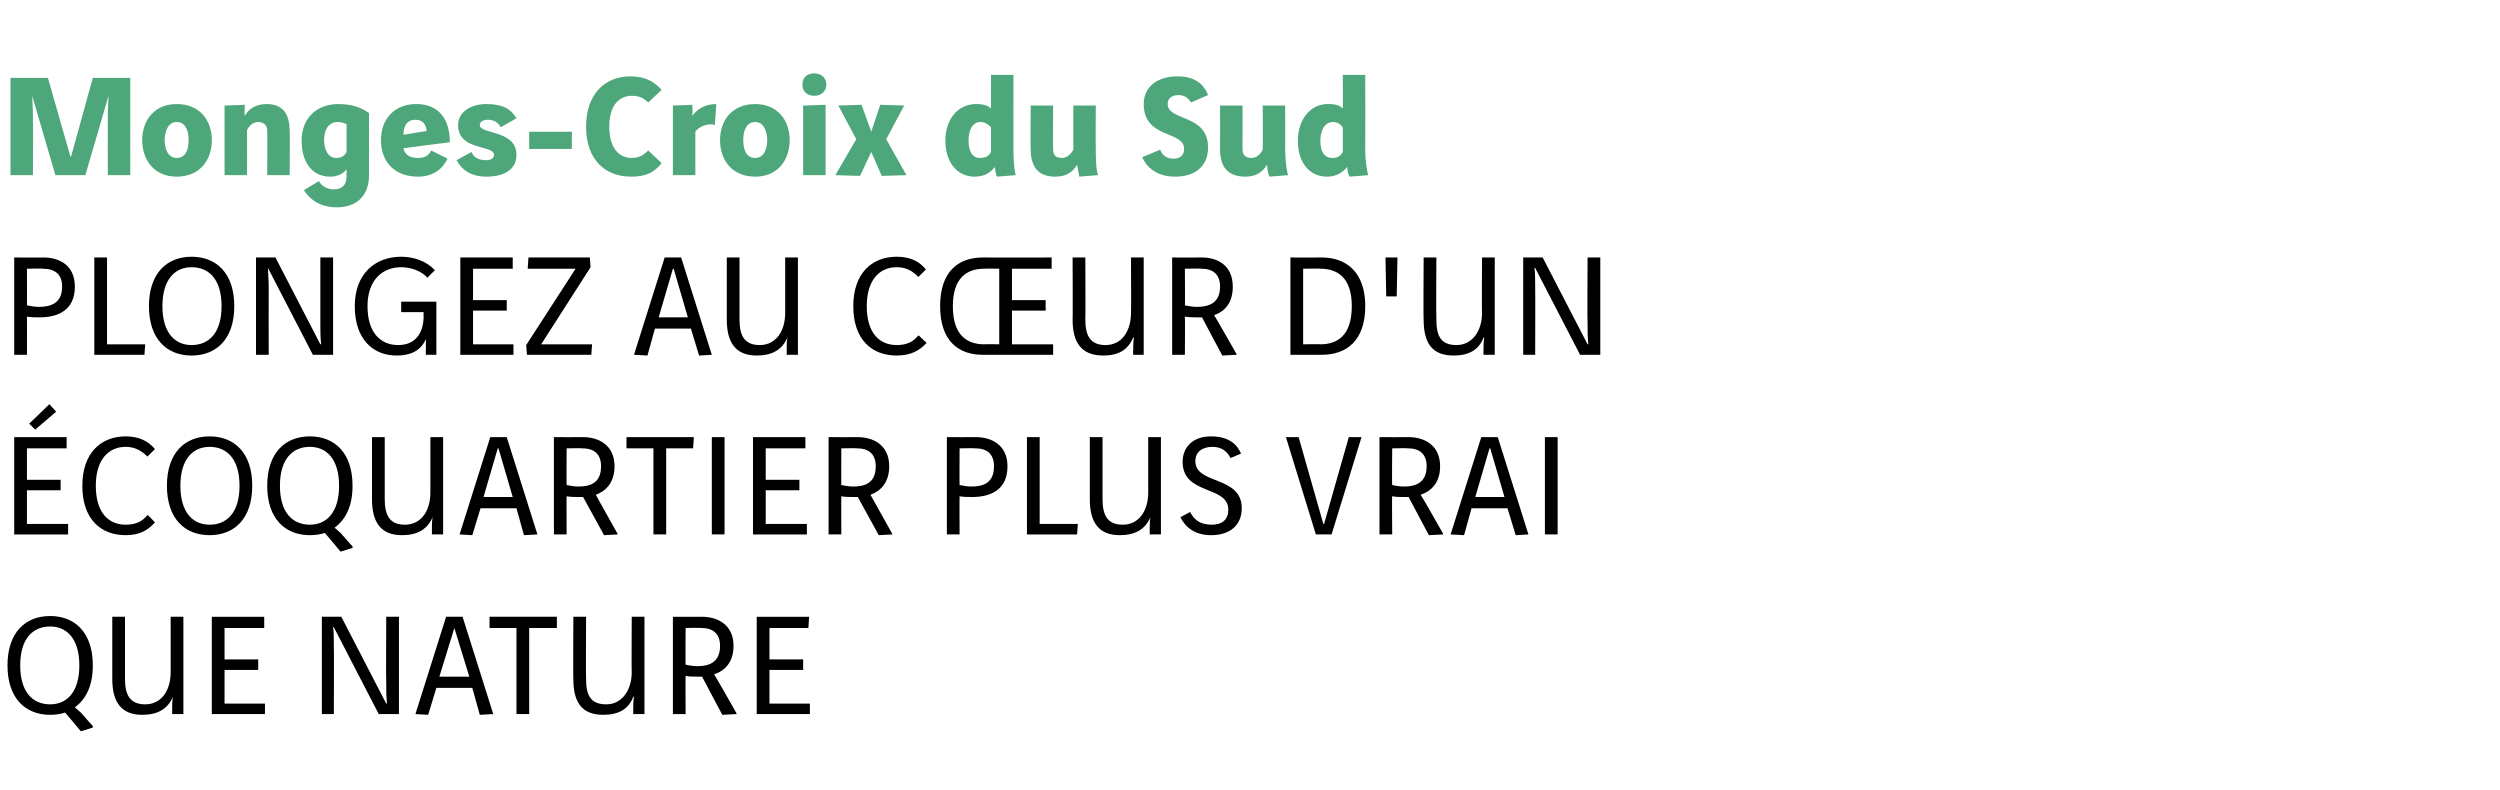
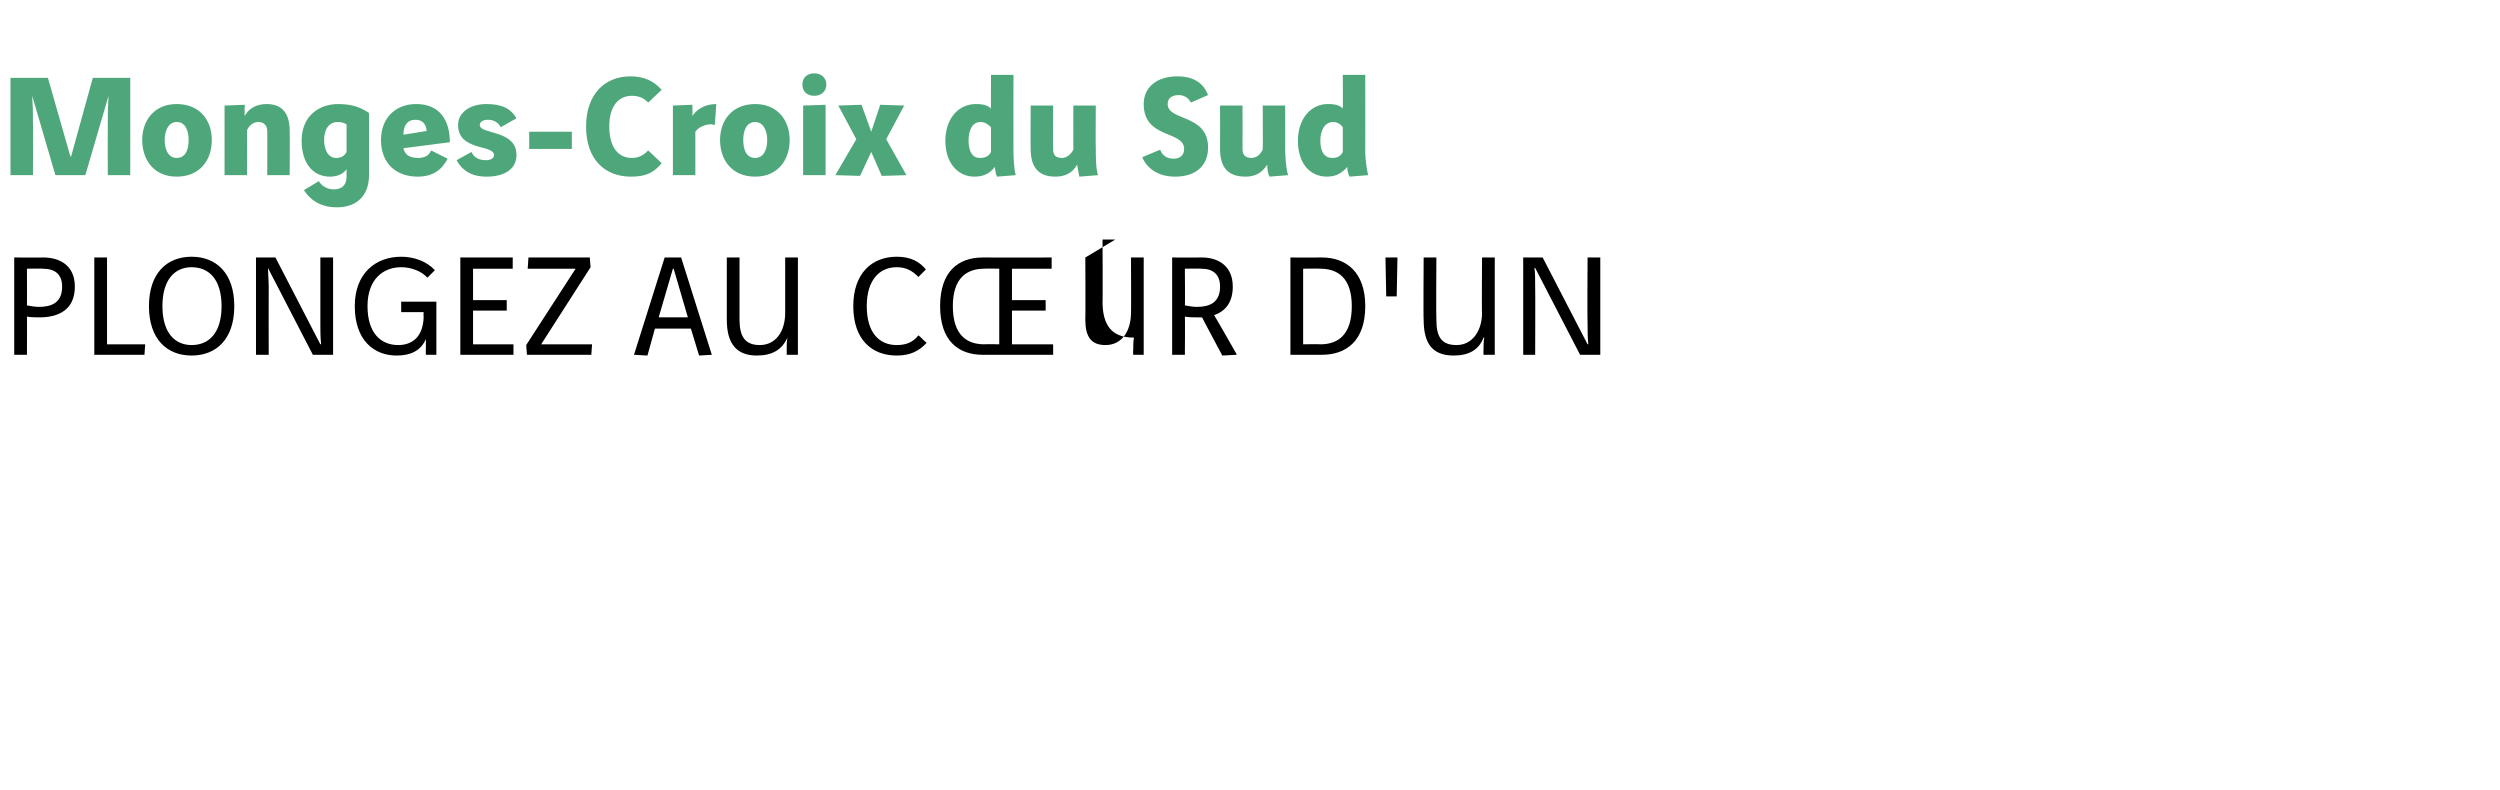
<svg xmlns="http://www.w3.org/2000/svg" version="1.1" width="334px" height="105.6px" viewBox="0 -8 334 105.6" style="top:-8px">
  <desc>Monges-Croix du Sud Plongez au cŒur d'un écoquartier plus vrai que nature</desc>
  <defs />
  <g id="Polygon10412">
-     <path d="m10.8 89.7c0 0-2.08-2.5-2.1-2.5c-.6.2-1.3.3-2 .3c-3.3 0-5.7-2.2-5.7-6.6c0-4.4 2.4-6.6 5.7-6.6c3.3 0 5.7 2.2 5.7 6.6c0 2.7-.9 4.5-2.4 5.6c.2.2.6.5.8.7c.18.24 1.6 1.8 1.6 1.8l0 .2l-1.6.5zm-8.1-8.8c0 3.6 1.7 5.2 4 5.2c2.2 0 3.9-1.6 3.9-5.2c0-3.6-1.7-5.2-3.9-5.2c-2.3 0-4 1.6-4 5.2zm14-6.5c0 0 0 8.26 0 8.3c0 2.2.7 3.4 2.7 3.4c2.2 0 3.4-1.9 3.4-4.3c0 .04 0-7.4 0-7.4l1.7 0l0 13l-1.5 0c0 0 .02-.6 0-.6c0-.6 0-1.2.1-1.7c0 0 0 0 0 0c-.7 1.6-2 2.4-4.1 2.4c-2.8 0-4-1.7-4-4.8c0 .04 0-8.3 0-8.3l1.7 0zm18.6 0l0 1.5l-5.3 0l0 4.2l4.5 0l0 1.4l-4.5 0l0 4.5l5.4 0l0 1.4l-7.1 0l0-13l7 0zm10.3 0l6 11.6c0 0 .06-.04.1 0c-.1-.9-.1-1.9-.1-2.7c-.04 0 0-8.9 0-8.9l1.7 0l0 13l-2.7 0l-6-11.6c0 0-.06-.02-.1 0c.1.5.1 1.7.1 2.5c.04 0 0 9.1 0 9.1l-1.6 0l0-13l2.6 0zm9.9 13l4.1-13l2.2 0l4.1 13l-1.8.1l-1-3.6l-4.8 0l-1.1 3.6l-1.7-.1zm5.2-11.5l0 0l-2 6.5l4 0l-2-6.5zm13.7-1.5l0 1.5l-3.7 0l0 11.5l-1.7 0l0-11.5l-3.6 0l0-1.5l9 0zm3.9 0c0 0-.04 8.26 0 8.3c0 2.2.6 3.4 2.7 3.4c2.1 0 3.4-1.9 3.4-4.3c-.04.04 0-7.4 0-7.4l1.7 0l0 13l-1.5 0c0 0-.02-.6 0-.6c0-.6 0-1.2.1-1.7c0 0-.1 0-.1 0c-.6 1.6-1.9 2.4-4 2.4c-2.9 0-4-1.7-4-4.8c-.04.04 0-8.3 0-8.3l1.7 0zm15.5 0c2 0 4.2 1 4.2 3.9c0 2.1-1.1 3.3-2.6 3.8c.04-.04 3 5.2 3 5.2l0 .1l-1.9.1c0 0-2.72-5.12-2.7-5.1c-.2 0-.4 0-.6 0c-.6 0-1.1 0-1.6-.1c-.04-.02 0 5.1 0 5.1l-1.7 0l0-13c0 0 3.88.02 3.9 0zm-2.2 6.4c.4.1 1 .2 1.6.2c1.5 0 3-.5 3-2.7c0-1.7-1-2.4-2.5-2.4c-.02-.04-2.1 0-2.1 0c0 0-.04 4.94 0 4.9zm16.5-6.4l-.1 1.5l-5.2 0l0 4.2l4.5 0l0 1.4l-4.5 0l0 4.5l5.4 0l0 1.4l-7.1 0l0-13l7 0z" stroke="none" fill="#000" />
-   </g>
+     </g>
  <g id="Polygon10411">
-     <path d="m8.9 50.4l0 1.5l-5.3 0l0 4.2l4.5 0l0 1.4l-4.5 0l0 4.5l5.5 0l0 1.4l-7.2 0l0-13l7 0zm-1.4-3.4l-2.8 2.4l-.8-.8l2.7-2.6l.9 1zm12.2 6c-.8-.8-1.7-1.3-2.9-1.3c-2.3 0-4 1.7-4 5.2c0 3.6 1.7 5.2 4 5.2c1.3 0 2.2-.4 2.9-1.3c.4.3.7.7 1 1c-1 1.1-2.1 1.7-3.9 1.7c-3.3 0-5.8-2.1-5.8-6.6c0-4.4 2.5-6.6 5.8-6.6c1.7 0 3 .6 3.9 1.7c0 0-1 1-1 1zm14 3.9c0 4.4-2.4 6.6-5.7 6.6c-3.3 0-5.7-2.2-5.7-6.6c0-4.4 2.4-6.6 5.7-6.6c3.3 0 5.7 2.2 5.7 6.6zm-9.6 0c0 3.6 1.7 5.2 3.9 5.2c2.3 0 4-1.6 4-5.2c0-3.6-1.7-5.2-4-5.2c-2.2 0-3.9 1.6-3.9 5.2zm21.4 8.8c0 0-2.08-2.5-2.1-2.5c-.6.2-1.3.3-2 .3c-3.3 0-5.7-2.2-5.7-6.6c0-4.4 2.4-6.6 5.7-6.6c3.3 0 5.7 2.2 5.7 6.6c0 2.7-.9 4.5-2.4 5.6c.2.2.6.5.8.7c.18.24 1.6 1.8 1.6 1.8l0 .2l-1.6.5zm-8.1-8.8c0 3.6 1.7 5.2 4 5.2c2.2 0 3.9-1.6 3.9-5.2c0-3.6-1.7-5.2-3.9-5.2c-2.3 0-4 1.6-4 5.2zm14-6.5c0 0 0 8.26 0 8.3c0 2.2.7 3.4 2.7 3.4c2.2 0 3.4-1.9 3.4-4.3c0 .04 0-7.4 0-7.4l1.7 0l0 13l-1.5 0c0 0 .02-.6 0-.6c0-.6 0-1.2.1-1.7c0 0 0 0 0 0c-.7 1.6-2 2.4-4.1 2.4c-2.8 0-4-1.7-4-4.8c0 .04 0-8.3 0-8.3l1.7 0zm10 13l4.1-13l2.2 0l4.1 13l-1.8.1l-1-3.6l-4.8 0l-1.1 3.6l-1.7-.1zm5.2-11.5l-.1 0l-1.9 6.5l3.9 0l-1.9-6.5zm11.3-1.5c2 0 4.2 1 4.2 3.9c0 2.1-1.1 3.3-2.5 3.8c-.04-.04 2.9 5.2 2.9 5.2l0 .1l-1.8.1c0 0-2.8-5.12-2.8-5.1c-.2 0-.4 0-.6 0c-.5 0-1.1 0-1.6-.1c-.02-.02 0 5.1 0 5.1l-1.7 0l0-13c0 0 3.9.02 3.9 0zm-2.2 6.4c.5.1 1 .2 1.6.2c1.6 0 3-.5 3-2.7c0-1.7-1-2.4-2.5-2.4c0-.04-2.1 0-2.1 0c0 0-.02 4.94 0 4.9zm17-6.4l-.1 1.5l-3.6 0l0 11.5l-1.7 0l0-11.5l-3.6 0l0-1.5l9 0zm4.1 0l0 13l-1.7 0l0-13l1.7 0zm10.8 0l0 1.5l-5.3 0l0 4.2l4.5 0l0 1.4l-4.5 0l0 4.5l5.5 0l0 1.4l-7.2 0l0-13l7 0zm7 0c2 0 4.2 1 4.2 3.9c0 2.1-1.1 3.3-2.5 3.8c-.04-.04 2.9 5.2 2.9 5.2l0 .1l-1.8.1c0 0-2.8-5.12-2.8-5.1c-.2 0-.4 0-.6 0c-.5 0-1.1 0-1.6-.1c-.02-.02 0 5.1 0 5.1l-1.7 0l0-13c0 0 3.9.02 3.9 0zm-2.2 6.4c.5.1 1 .2 1.6.2c1.6 0 3-.5 3-2.7c0-1.7-1-2.4-2.5-2.4c0-.04-2.1 0-2.1 0c0 0-.02 4.94 0 4.9zm18-6.4c2 0 4.2 1 4.2 3.9c0 3.1-2.2 4.1-4.7 4.1c-.6 0-1.2 0-1.7-.1c-.02-.02 0 5.1 0 5.1l-1.7 0l0-13c0 0 3.9.02 3.9 0zm-2.2 6.4c.5.1 1 .2 1.6.2c1.6 0 3-.5 3-2.7c0-1.7-1-2.4-2.5-2.4c0-.04-2.1 0-2.1 0c0 0-.02 4.94 0 4.9zm10.7-6.4l0 11.6l5.1 0l-.1 1.4l-6.7 0l0-13l1.7 0zm8.4 0c0 0 0 8.26 0 8.3c0 2.2.7 3.4 2.7 3.4c2.2 0 3.4-1.9 3.4-4.3c0 .04 0-7.4 0-7.4l1.7 0l0 13l-1.5 0c0 0 .02-.6 0-.6c0-.6 0-1.2.1-1.7c0 0 0 0 0 0c-.7 1.6-2 2.4-4.1 2.4c-2.8 0-4-1.7-4-4.8c0 .04 0-8.3 0-8.3l1.7 0zm17.1 2.8c-.4-.8-1.1-1.5-2.4-1.5c-1.4 0-2.3.7-2.3 1.9c0 3.2 6.2 1.9 6.2 6.3c0 2.2-1.5 3.6-4.1 3.6c-2.1 0-3.4-1-4.1-2.4c0 0 1.3-.7 1.3-.7c.5 1 1.3 1.7 2.9 1.7c1.4 0 2.2-.7 2.2-2c0-3.3-6.1-1.9-6.1-6.4c0-1.9 1.3-3.4 3.8-3.4c2.4 0 3.5 1.1 4 2.3c0 0-1.4.6-1.4.6zm17.5-2.8l-4 13l-2.1 0l-4-13l1.7 0l3.3 11.6l.1 0l3.3-11.6l1.7 0zm6.3 0c2 0 4.2 1 4.2 3.9c0 2.1-1.1 3.3-2.6 3.8c.03-.04 3 5.2 3 5.2l0 .1l-1.9.1c0 0-2.73-5.12-2.7-5.1c-.2 0-.4 0-.6 0c-.6 0-1.1 0-1.6-.1c-.05-.02 0 5.1 0 5.1l-1.7 0l0-13c0 0 3.87.02 3.9 0zm-2.2 6.4c.4.1 1 .2 1.6.2c1.5 0 3-.5 3-2.7c0-1.7-1-2.4-2.5-2.4c-.03-.04-2.1 0-2.1 0c0 0-.05 4.94 0 4.9zm7.8 6.6l4.1-13l2.2 0l4.1 13l-1.7.1l-1.1-3.6l-4.8 0l-1 3.6l-1.8-.1zm5.3-11.5l-.1 0l-1.9 6.5l3.9 0l-1.9-6.5zm9-1.5l0 13l-1.7 0l0-13l1.7 0z" stroke="none" fill="#000" />
-   </g>
+     </g>
  <g id="Polygon10410">
-     <path d="m5.8 26.4c2.1 0 4.2 1 4.2 3.9c0 3.1-2.2 4.1-4.7 4.1c-.6 0-1.1 0-1.7-.1c.02-.02 0 5.1 0 5.1l-1.7 0l0-13c0 0 3.94.02 3.9 0zm-2.2 6.4c.5.1 1.1.2 1.6.2c1.6 0 3.1-.5 3.1-2.7c0-1.7-1-2.4-2.6-2.4c.04-.04-2.1 0-2.1 0c0 0 .02 4.94 0 4.9zm10.7-6.4l0 11.6l5.1 0l-.1 1.4l-6.7 0l0-13l1.7 0zm17 6.5c0 4.4-2.4 6.6-5.7 6.6c-3.3 0-5.7-2.2-5.7-6.6c0-4.4 2.4-6.6 5.7-6.6c3.3 0 5.7 2.2 5.7 6.6zm-9.6 0c0 3.6 1.7 5.2 3.9 5.2c2.3 0 4-1.6 4-5.2c0-3.6-1.7-5.2-4-5.2c-2.2 0-3.9 1.6-3.9 5.2zm15.1-6.5l6 11.6c0 0 .1-.04.1 0c-.1-.9-.1-1.9-.1-2.7c0 0 0-8.9 0-8.9l1.7 0l0 13l-2.7 0l-6-11.6c0 0-.02-.02 0 0c0 .5.1 1.7.1 2.5c-.02 0 0 9.1 0 9.1l-1.7 0l0-13l2.6 0zm20.3 2.7c-.8-.9-2.2-1.4-3.5-1.4c-2.4 0-4.5 1.6-4.5 5.2c0 3.5 1.7 5.2 4.1 5.2c2.3 0 3.4-1.6 3.4-3.9c-.04.04 0-.5 0-.5l-3 0l0-1.4l4.7 0l0 7.1l-1.4 0c0 0-.04-.68 0-.7c0-.4 0-.9 0-1.4c0 0 0 0 0 0c-.7 1.6-2.1 2.2-3.9 2.2c-3.1 0-5.6-2.1-5.6-6.6c0-4.4 2.8-6.6 6.2-6.6c1.7 0 3.4.6 4.5 1.8c0 0-1 1-1 1zm11.4-2.7l0 1.5l-5.3 0l0 4.2l4.5 0l0 1.4l-4.5 0l0 4.5l5.4 0l0 1.4l-7.1 0l0-13l7 0zm10.3 0l.1 1.3l-6.6 10.3l6.8 0l-.1 1.4l-8.6 0l-.1-1.3l6.6-10.2l-6.4 0l.1-1.5l8.2 0zm5.9 13l4.1-13l2.2 0l4.1 13l-1.7.1l-1.1-3.6l-4.8 0l-1 3.6l-1.8-.1zm5.3-11.5l-.1 0l-1.9 6.5l3.9 0l-1.9-6.5zm8.8-1.5c0 0 0 8.26 0 8.3c0 2.2.7 3.4 2.7 3.4c2.2 0 3.4-1.9 3.4-4.3c0 .04 0-7.4 0-7.4l1.7 0l0 13l-1.5 0c0 0 .02-.6 0-.6c0-.6 0-1.2.1-1.7c0 0 0 0 0 0c-.7 1.6-2 2.4-4.1 2.4c-2.8 0-4-1.7-4-4.8c0 .04 0-8.3 0-8.3l1.7 0zm23.9 2.6c-.8-.8-1.6-1.3-2.9-1.3c-2.3 0-4 1.7-4 5.2c0 3.6 1.7 5.2 4 5.2c1.3 0 2.2-.4 2.9-1.3c.4.3.7.7 1.1 1c-1 1.1-2.2 1.7-4 1.7c-3.3 0-5.8-2.1-5.8-6.6c0-4.4 2.5-6.6 5.8-6.6c1.8 0 3 .6 3.9 1.7c0 0-1 1-1 1zm17.8-1.1l-5.3 0l0 4.2l4.5 0l0 1.4l-4.5 0l0 4.5l5.5 0l0 1.4c0 0-9.38 0-9.4 0c-3.3 0-5.7-1.9-5.7-6.5c0-4.6 2.4-6.5 5.7-6.5c.02.02 9.2 0 9.2 0l0 1.5zm-9 0c-2.3 0-4.2 1.2-4.2 5c0 3.9 1.9 5.1 4.2 5.1c0-.04 2 0 2 0l0-10.1c0 0-2-.04-2 0zm13.5-1.5c0 0 .04 8.26 0 8.3c0 2.2.7 3.4 2.7 3.4c2.2 0 3.4-1.9 3.4-4.3c.04.04 0-7.4 0-7.4l1.7 0l0 13l-1.4 0c0 0-.04-.6 0-.6c0-.6 0-1.2.1-1.7c0 0-.1 0-.1 0c-.7 1.6-1.9 2.4-4 2.4c-2.9 0-4.1-1.7-4.1-4.8c.04.04 0-8.3 0-8.3l1.7 0zm15.6 0c2 0 4.1 1 4.1 3.9c0 2.1-1 3.3-2.5 3.8c.02-.04 3 5.2 3 5.2l0 .1l-1.9.1c0 0-2.74-5.12-2.7-5.1c-.2 0-.4 0-.6 0c-.6 0-1.1 0-1.7-.1c.04-.02 0 5.1 0 5.1l-1.7 0l0-13c0 0 3.96.02 4 0zm-2.3 6.4c.5.1 1.1.2 1.6.2c1.6 0 3.1-.5 3.1-2.7c0-1.7-1-2.4-2.5-2.4c-.04-.04-2.2 0-2.2 0c0 0 .04 4.94 0 4.9zm18.3-6.4c3.3 0 5.8 2 5.8 6.5c0 4.6-2.5 6.5-5.8 6.5c0 0-4.2 0-4.2 0l0-13c0 0 4.2.02 4.2 0zm-2.5 11.6c0 0 2.32-.04 2.3 0c2.3 0 4.2-1.2 4.2-5.1c0-3.8-1.9-5-4.2-5c.02-.04-2.3 0-2.3 0l0 10.1zm12.6-11.6l-.1 5.2l-1.4 0l-.1-5.2l1.6 0zm5.2 0c0 0-.05 8.26 0 8.3c0 2.2.6 3.4 2.7 3.4c2.1 0 3.4-1.9 3.4-4.3c-.05.04 0-7.4 0-7.4l1.7 0l0 13l-1.5 0c0 0-.03-.6 0-.6c0-.6 0-1.2.1-1.7c0 0-.1 0-.1 0c-.6 1.6-1.9 2.4-4 2.4c-2.9 0-4-1.7-4-4.8c-.05.04 0-8.3 0-8.3l1.7 0zm14.2 0l6 11.6c0 0 .05-.04.1 0c-.1-.9-.1-1.9-.1-2.7c-.05 0 0-8.9 0-8.9l1.7 0l0 13l-2.7 0l-6-11.6c0 0-.07-.02-.1 0c.1.5.1 1.7.1 2.5c.03 0 0 9.1 0 9.1l-1.6 0l0-13l2.6 0z" stroke="none" fill="#000" />
+     <path d="m5.8 26.4c2.1 0 4.2 1 4.2 3.9c0 3.1-2.2 4.1-4.7 4.1c-.6 0-1.1 0-1.7-.1c.02-.02 0 5.1 0 5.1l-1.7 0l0-13c0 0 3.94.02 3.9 0zm-2.2 6.4c.5.1 1.1.2 1.6.2c1.6 0 3.1-.5 3.1-2.7c0-1.7-1-2.4-2.6-2.4c.04-.04-2.1 0-2.1 0c0 0 .02 4.94 0 4.9zm10.7-6.4l0 11.6l5.1 0l-.1 1.4l-6.7 0l0-13l1.7 0zm17 6.5c0 4.4-2.4 6.6-5.7 6.6c-3.3 0-5.7-2.2-5.7-6.6c0-4.4 2.4-6.6 5.7-6.6c3.3 0 5.7 2.2 5.7 6.6zm-9.6 0c0 3.6 1.7 5.2 3.9 5.2c2.3 0 4-1.6 4-5.2c0-3.6-1.7-5.2-4-5.2c-2.2 0-3.9 1.6-3.9 5.2zm15.1-6.5l6 11.6c0 0 .1-.04.1 0c-.1-.9-.1-1.9-.1-2.7c0 0 0-8.9 0-8.9l1.7 0l0 13l-2.7 0l-6-11.6c0 0-.02-.02 0 0c0 .5.1 1.7.1 2.5c-.02 0 0 9.1 0 9.1l-1.7 0l0-13l2.6 0zm20.3 2.7c-.8-.9-2.2-1.4-3.5-1.4c-2.4 0-4.5 1.6-4.5 5.2c0 3.5 1.7 5.2 4.1 5.2c2.3 0 3.4-1.6 3.4-3.9c-.04.04 0-.5 0-.5l-3 0l0-1.4l4.7 0l0 7.1l-1.4 0c0 0-.04-.68 0-.7c0-.4 0-.9 0-1.4c0 0 0 0 0 0c-.7 1.6-2.1 2.2-3.9 2.2c-3.1 0-5.6-2.1-5.6-6.6c0-4.4 2.8-6.6 6.2-6.6c1.7 0 3.4.6 4.5 1.8c0 0-1 1-1 1zm11.4-2.7l0 1.5l-5.3 0l0 4.2l4.5 0l0 1.4l-4.5 0l0 4.5l5.4 0l0 1.4l-7.1 0l0-13l7 0zm10.3 0l.1 1.3l-6.6 10.3l6.8 0l-.1 1.4l-8.6 0l-.1-1.3l6.6-10.2l-6.4 0l.1-1.5l8.2 0zm5.9 13l4.1-13l2.2 0l4.1 13l-1.7.1l-1.1-3.6l-4.8 0l-1 3.6l-1.8-.1zm5.3-11.5l-.1 0l-1.9 6.5l3.9 0l-1.9-6.5zm8.8-1.5c0 0 0 8.26 0 8.3c0 2.2.7 3.4 2.7 3.4c2.2 0 3.4-1.9 3.4-4.3c0 .04 0-7.4 0-7.4l1.7 0l0 13l-1.5 0c0 0 .02-.6 0-.6c0-.6 0-1.2.1-1.7c0 0 0 0 0 0c-.7 1.6-2 2.4-4.1 2.4c-2.8 0-4-1.7-4-4.8c0 .04 0-8.3 0-8.3l1.7 0zm23.9 2.6c-.8-.8-1.6-1.3-2.9-1.3c-2.3 0-4 1.7-4 5.2c0 3.6 1.7 5.2 4 5.2c1.3 0 2.2-.4 2.9-1.3c.4.3.7.7 1.1 1c-1 1.1-2.2 1.7-4 1.7c-3.3 0-5.8-2.1-5.8-6.6c0-4.4 2.5-6.6 5.8-6.6c1.8 0 3 .6 3.9 1.7c0 0-1 1-1 1zm17.8-1.1l-5.3 0l0 4.2l4.5 0l0 1.4l-4.5 0l0 4.5l5.5 0l0 1.4c0 0-9.38 0-9.4 0c-3.3 0-5.7-1.9-5.7-6.5c0-4.6 2.4-6.5 5.7-6.5c.02.02 9.2 0 9.2 0l0 1.5zm-9 0c-2.3 0-4.2 1.2-4.2 5c0 3.9 1.9 5.1 4.2 5.1c0-.04 2 0 2 0l0-10.1c0 0-2-.04-2 0zm13.5-1.5c0 0 .04 8.26 0 8.3c0 2.2.7 3.4 2.7 3.4c2.2 0 3.4-1.9 3.4-4.3c.04.04 0-7.4 0-7.4l1.7 0l0 13l-1.4 0c0 0-.04-.6 0-.6c0-.6 0-1.2.1-1.7c0 0-.1 0-.1 0c-2.9 0-4.1-1.7-4.1-4.8c.04.04 0-8.3 0-8.3l1.7 0zm15.6 0c2 0 4.1 1 4.1 3.9c0 2.1-1 3.3-2.5 3.8c.02-.04 3 5.2 3 5.2l0 .1l-1.9.1c0 0-2.74-5.12-2.7-5.1c-.2 0-.4 0-.6 0c-.6 0-1.1 0-1.7-.1c.04-.02 0 5.1 0 5.1l-1.7 0l0-13c0 0 3.96.02 4 0zm-2.3 6.4c.5.1 1.1.2 1.6.2c1.6 0 3.1-.5 3.1-2.7c0-1.7-1-2.4-2.5-2.4c-.04-.04-2.2 0-2.2 0c0 0 .04 4.94 0 4.9zm18.3-6.4c3.3 0 5.8 2 5.8 6.5c0 4.6-2.5 6.5-5.8 6.5c0 0-4.2 0-4.2 0l0-13c0 0 4.2.02 4.2 0zm-2.5 11.6c0 0 2.32-.04 2.3 0c2.3 0 4.2-1.2 4.2-5.1c0-3.8-1.9-5-4.2-5c.02-.04-2.3 0-2.3 0l0 10.1zm12.6-11.6l-.1 5.2l-1.4 0l-.1-5.2l1.6 0zm5.2 0c0 0-.05 8.26 0 8.3c0 2.2.6 3.4 2.7 3.4c2.1 0 3.4-1.9 3.4-4.3c-.05.04 0-7.4 0-7.4l1.7 0l0 13l-1.5 0c0 0-.03-.6 0-.6c0-.6 0-1.2.1-1.7c0 0-.1 0-.1 0c-.6 1.6-1.9 2.4-4 2.4c-2.9 0-4-1.7-4-4.8c-.05.04 0-8.3 0-8.3l1.7 0zm14.2 0l6 11.6c0 0 .05-.04.1 0c-.1-.9-.1-1.9-.1-2.7c-.05 0 0-8.9 0-8.9l1.7 0l0 13l-2.7 0l-6-11.6c0 0-.07-.02-.1 0c.1.5.1 1.7.1 2.5c.03 0 0 9.1 0 9.1l-1.6 0l0-13l2.6 0z" stroke="none" fill="#000" />
  </g>
  <g id="Polygon10409">
    <path d="m1.4 2.4l5 0l3 10.5l.1 0l2.9-10.5l5 0l0 13l-3 0c0 0-.02-7 0-7c0-1.5 0-2 .1-3.6c.04-.04 0 0 0 0l-3.1 10.6l-4 0l-3.1-10.6c0 0-.02-.04 0 0c.1 1.6.1 2.1.1 3.6c.04 0 0 7 0 7l-3 0l0-13zm20.6 8.3c0 1.3.5 2.4 1.6 2.4c1.2 0 1.6-1.1 1.6-2.4c0-1.2-.4-2.4-1.6-2.4c-1.1 0-1.6 1.2-1.6 2.4zm6.3 0c0 2.7-1.6 4.9-4.7 4.9c-3 0-4.6-2.2-4.6-4.9c0-2.6 1.6-4.8 4.6-4.8c3.1 0 4.7 2.2 4.7 4.8zm4.4-4.7c0 0-.04 1.46 0 1.5c.5-1 1.6-1.6 2.9-1.6c1.9 0 3.1 1 3.1 3.6c.04.04 0 5.9 0 5.9l-3 0c0 0 .04-5.9 0-5.9c0-.8-.5-1.2-1.2-1.2c-.6 0-1.2.4-1.5 1.1c.02.02 0 6 0 6l-3 0l0-9.3l2.7-.1zm16.6 9.4c0 2.8-1.7 4.3-4.3 4.3c-1.7 0-3.3-.6-4.4-2.3c0 0 2-1.2 2-1.2c.4.7 1.2 1.1 2 1.1c1.1 0 1.7-.6 1.7-1.7c0 0 0-1 0-1c-.4.6-1.2 1-2.2 1c-2.3 0-3.8-1.8-3.8-4.8c0-3.3 2.3-4.9 4.9-4.9c1.9 0 3.1.5 4.1 1.2c0 0 0 8.3 0 8.3zm-4.2-7.1c-1 0-1.8.8-1.8 2.4c0 1.4.6 2.4 1.6 2.4c.6 0 1.1-.2 1.4-.8c0 0 0-3.7 0-3.7c-.4-.2-.7-.3-1.2-.3zm8.8 3.5c.2 1 1 1.3 2 1.3c.8 0 1.4-.3 1.7-1c0 0 2.2 1.1 2.2 1.1c-.7 1.4-1.9 2.4-4 2.4c-2.8 0-4.9-1.7-4.9-4.9c0-2.9 1.9-4.8 4.7-4.8c3.1 0 4.5 2.1 4.5 5.1c0 0-6.2.8-6.2.8zm3.1-2.3c-.1-1-.6-1.5-1.5-1.5c-1.1 0-1.6.8-1.6 2c0 0 3.1-.5 3.1-.5zm9.9-.5c-.3-.6-.9-1-1.7-1c-.7 0-1.1.3-1.1.7c0 1.3 4.9.6 4.9 4c0 2.1-1.9 2.9-4 2.9c-2.1 0-3.3-.9-4-2.2c0 0 2-1.1 2-1.1c.3.8 1.1 1.1 1.9 1.1c.6 0 1.1-.2 1.1-.7c0-1.4-4.8-.5-4.8-4c0-1.6 1.5-2.8 3.8-2.8c2.2 0 3.3.7 4 1.9c0 0-2.1 1.2-2.1 1.2zm3.8.6l5.7 0l0 2.3l-5.7 0l0-2.3zm15.9-3.9c-.6-.6-1.2-.9-2.2-.9c-1.7 0-3 1.3-3 4.1c0 2.9 1.3 4.2 3 4.2c1 0 1.6-.4 2.2-1c0 0 1.8 1.7 1.8 1.7c-1 1.2-2 1.8-4.1 1.8c-3.4 0-6-2.2-6-6.7c0-4.4 2.6-6.7 5.9-6.7c2 0 3.2.7 4.2 1.8c0 0-1.8 1.7-1.8 1.7zm5.9.3c0 0 .04 1.46 0 1.5c.5-.8 1.6-1.6 3.2-1.6c0 0-.2 2.7-.2 2.8c-.2 0-.3-.1-.4-.1c-.9 0-1.8.4-2.2 1c0-.02 0 5.8 0 5.8l-3 0l0-9.3l2.6-.1zm6.8 4.7c0 1.3.4 2.4 1.6 2.4c1.1 0 1.6-1.1 1.6-2.4c0-1.2-.5-2.4-1.6-2.4c-1.2 0-1.6 1.2-1.6 2.4zm6.2 0c0 2.7-1.6 4.9-4.6 4.9c-3.1 0-4.7-2.2-4.7-4.9c0-2.6 1.6-4.8 4.7-4.8c3 0 4.6 2.2 4.6 4.8zm4.8-4.7l0 9.4l-3 0l0-9.3l3-.1zm-1.5-4.2c.8 0 1.6.5 1.6 1.5c0 1-.8 1.5-1.6 1.5c-.9 0-1.6-.5-1.6-1.5c0-1 .7-1.5 1.6-1.5zm7.6 10.5l-1.5 3.2l-3.3-.1l2.8-4.8l-2.4-4.5l3.1-.1l1.3 3.6l1.2-3.6l3.2.1l-2.4 4.5l2.7 4.8l-3.3.1l-1.4-3.2zm19-10.3c0 0-.02 10.38 0 10.4c0 .7.1 2.4.3 3c0 0-2.5.2-2.5.2c-.2-.4-.2-.8-.3-1.3c-.5.7-1.3 1.3-2.7 1.3c-2.3 0-3.9-1.9-3.9-4.8c0-2.9 1.7-4.9 4.1-4.9c1 0 1.6.2 2 .6c-.02.02 0-4.5 0-4.5l3 0zm-3 7c-.4-.4-.8-.7-1.4-.7c-1.1 0-1.6 1.1-1.6 2.5c0 1.4.5 2.3 1.5 2.3c.7 0 1.2-.2 1.5-.8c0 0 0-3.3 0-3.3zm8.3-2.9c0 0-.04 5.76 0 5.8c0 .7.2 1.2 1.2 1.2c.6 0 1.2-.5 1.5-1.1c-.02-.02 0-5.9 0-5.9l3 0c0 0-.04 5.72 0 5.7c0 1 0 2.8.3 3.6c0 0-2.5.2-2.5.2c-.1-.4-.2-1.1-.3-1.6c-.6 1.1-1.6 1.6-2.9 1.6c-2.3 0-3.3-1.3-3.3-3.7c-.04 0 0-5.8 0-5.8l3 0zm18.4-.4c-.3-.6-.9-1-1.6-1c-.9 0-1.5.4-1.5 1.2c0 2.3 5.4 1.3 5.4 5.8c0 2.5-1.7 3.9-4.4 3.9c-2.4 0-3.8-1.2-4.4-2.6c0 0 2.4-1 2.4-1c.3.8.9 1.2 1.8 1.2c.9 0 1.4-.5 1.4-1.3c0-2.5-5.4-1.3-5.4-6c0-2.2 1.7-3.7 4.5-3.7c2.5 0 3.6 1.2 4.1 2.5c0 0-2.3 1-2.3 1zm6.9.4c0 0 .02 5.76 0 5.8c0 .7.3 1.2 1.2 1.2c.7 0 1.2-.5 1.5-1.1c.04-.02 0-5.9 0-5.9l3 0c0 0 .02 5.72 0 5.7c0 1 .1 2.8.4 3.6c0 0-2.5.2-2.5.2c-.2-.4-.3-1.1-.3-1.6c-.7 1.1-1.6 1.6-2.9 1.6c-2.4 0-3.4-1.3-3.4-3.7c.02 0 0-5.8 0-5.8l3 0zm16.4-4.1c0 0 .02 10.38 0 10.4c0 .7.2 2.4.4 3c0 0-2.5.2-2.5.2c-.2-.4-.3-.8-.3-1.3c-.6.7-1.4 1.3-2.7 1.3c-2.4 0-3.9-1.9-3.9-4.8c0-2.9 1.7-4.9 4-4.9c1.1 0 1.6.2 2 .6c.02.02 0-4.5 0-4.5l3 0zm-3 7c-.3-.4-.7-.7-1.3-.7c-1.1 0-1.7 1.1-1.7 2.5c0 1.4.5 2.3 1.6 2.3c.6 0 1.1-.2 1.4-.8c0 0 0-3.3 0-3.3z" stroke="none" fill="#4ea77a" />
  </g>
</svg>